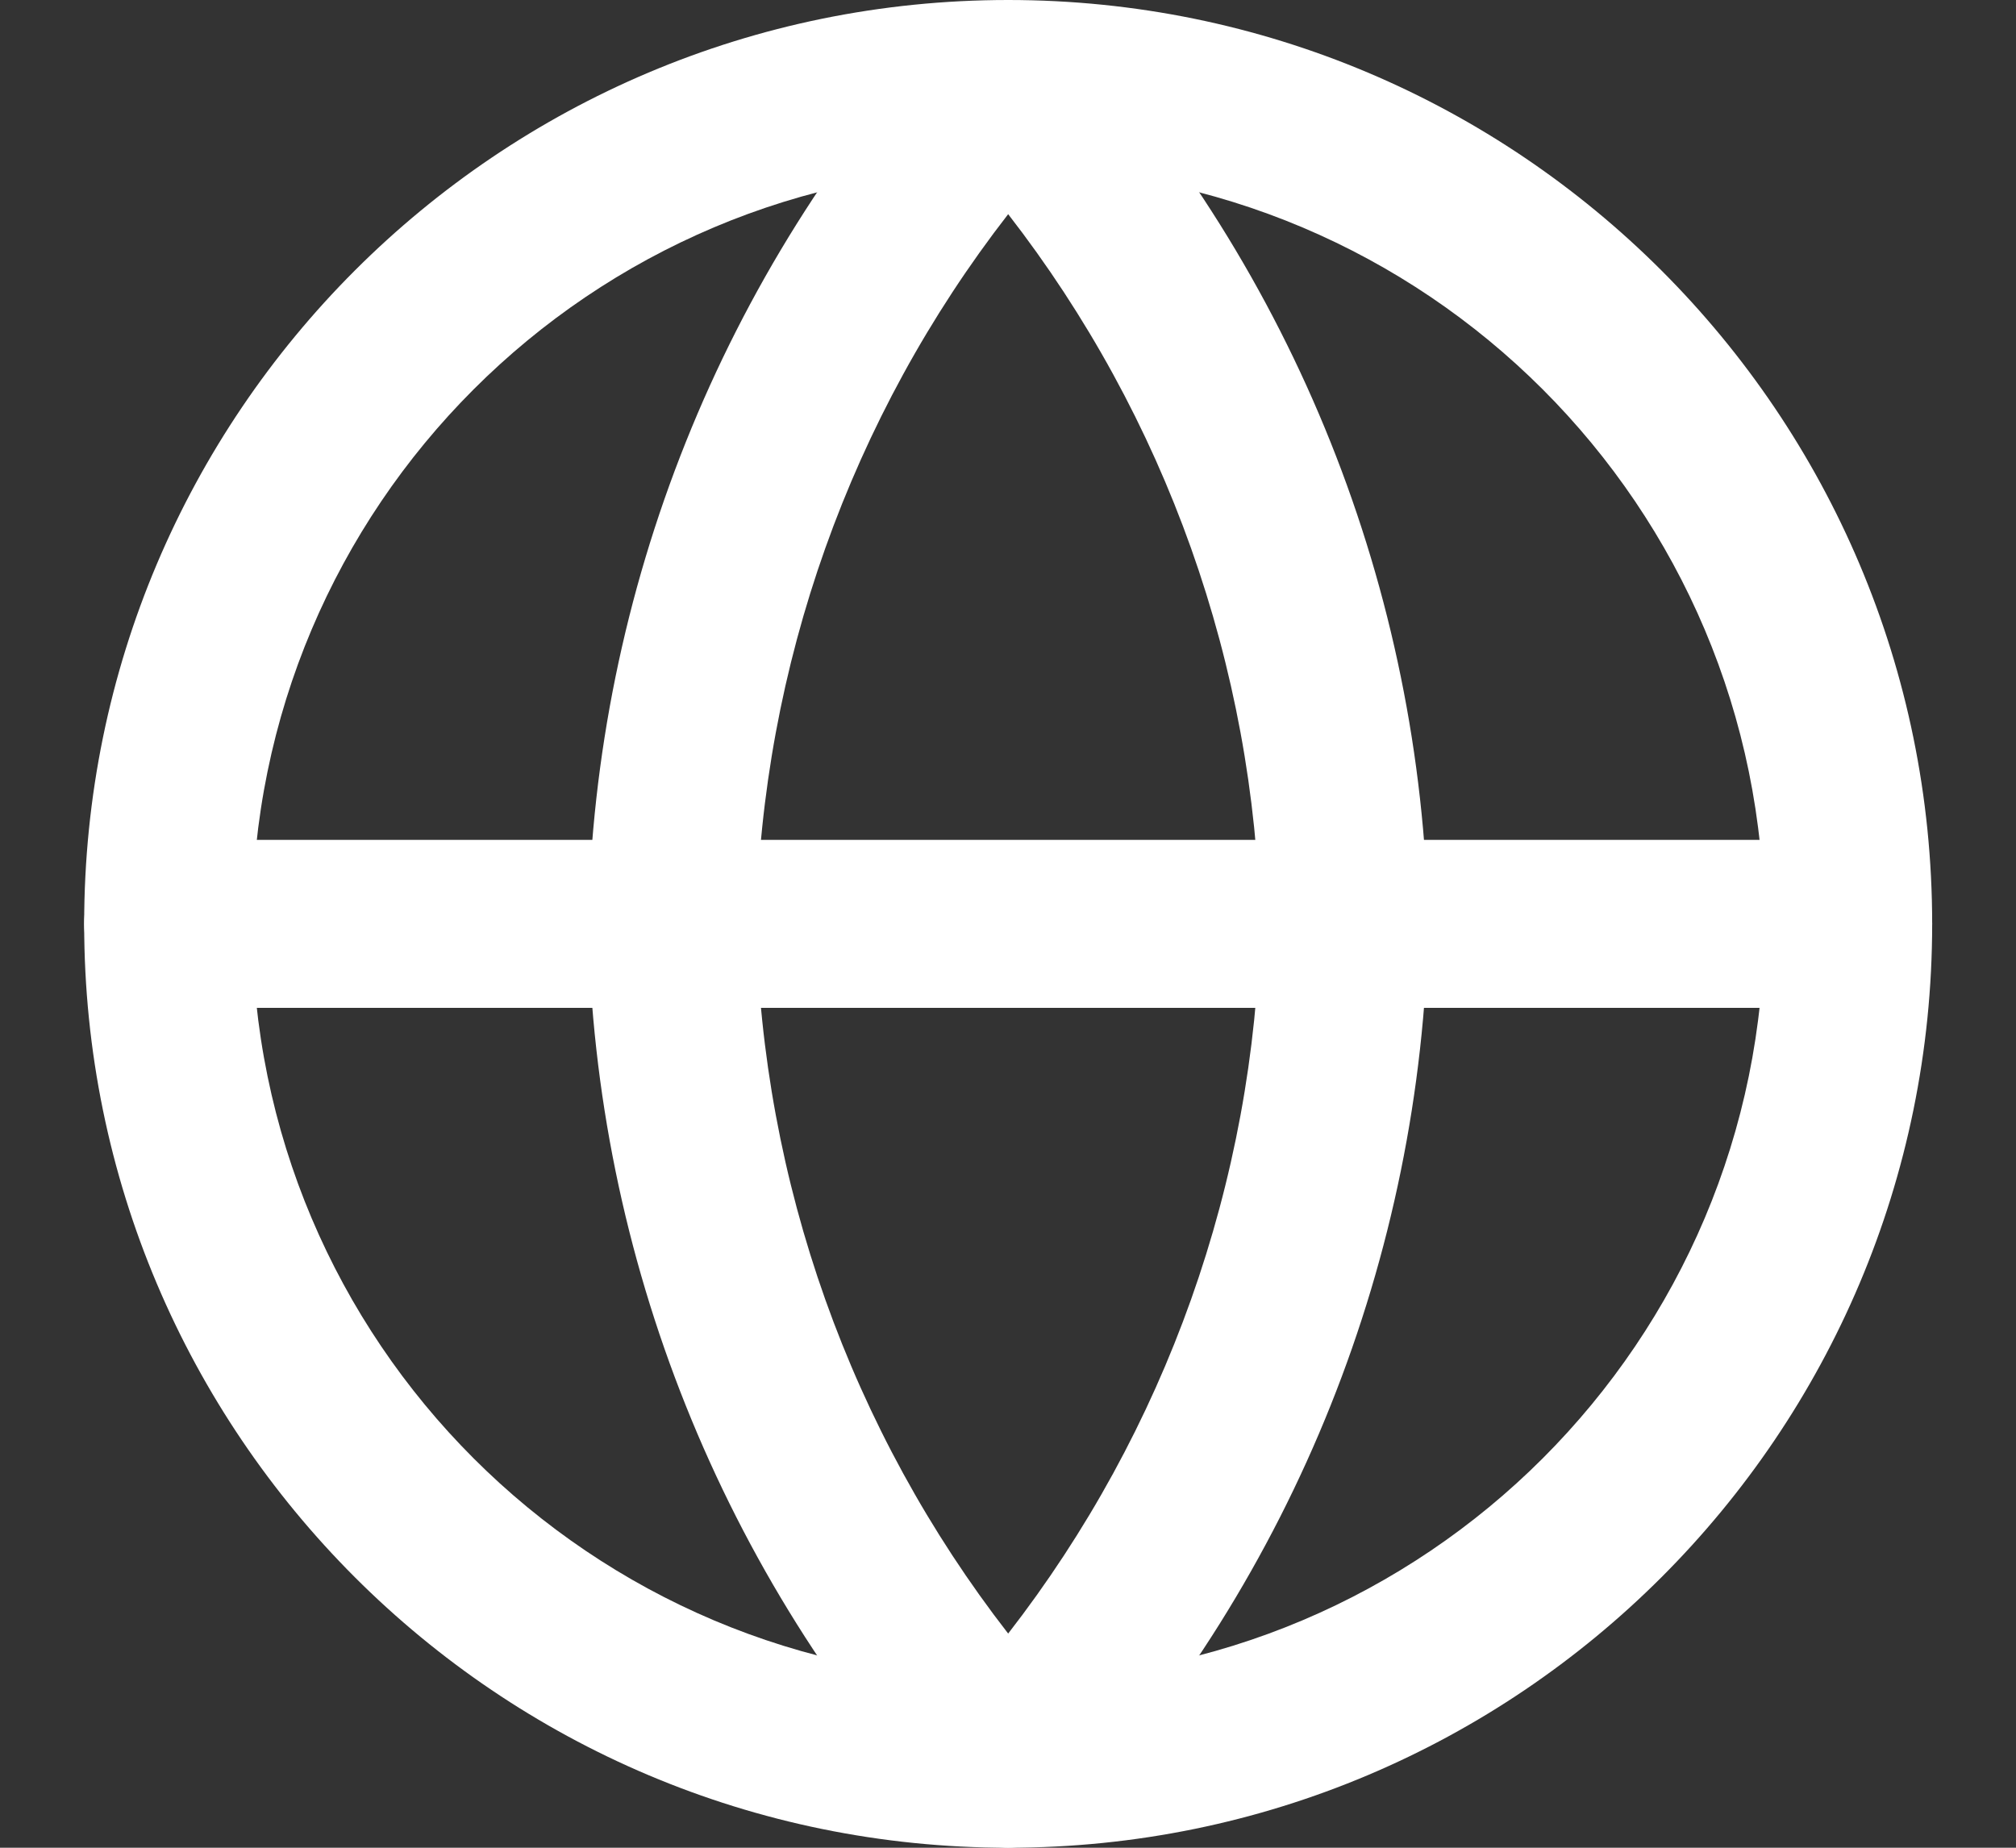
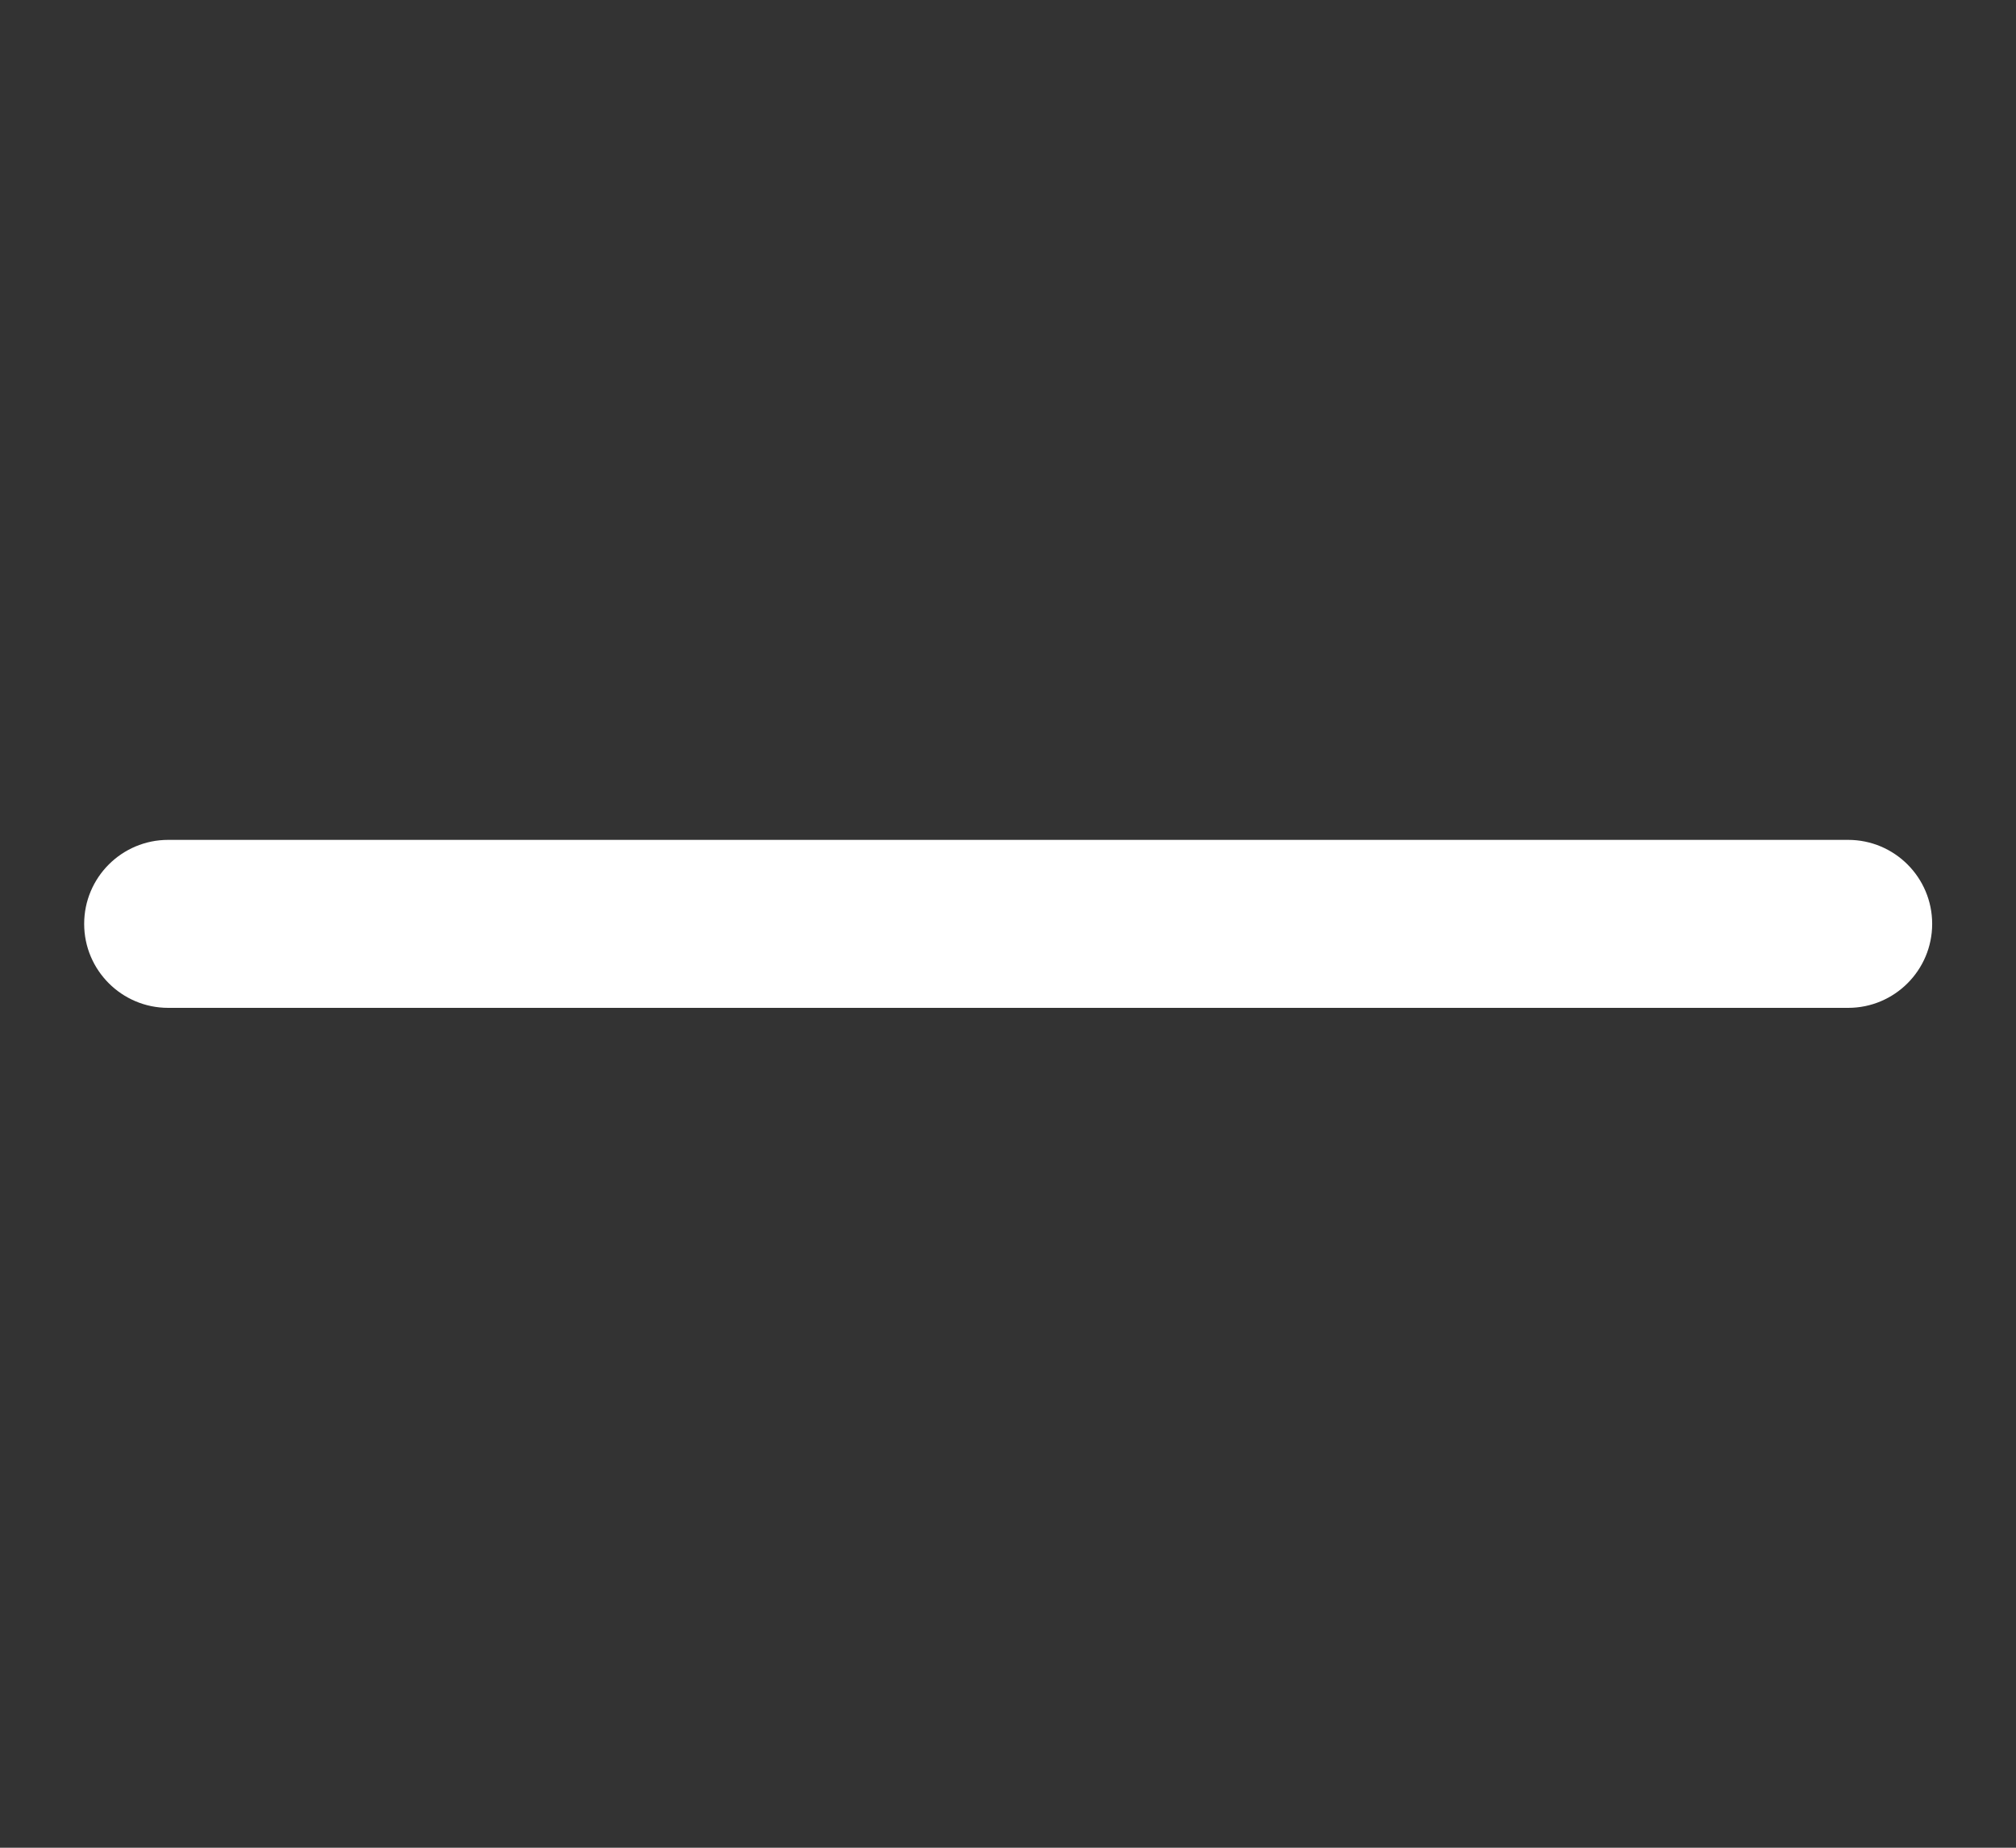
<svg xmlns="http://www.w3.org/2000/svg" width="12" height="11" viewBox="0 0 12 11" fill="none">
  <rect x="0" y="0" width="12" height="11" fill="#333333" stroke="none" />
-   <path fill-rule="evenodd" clip-rule="evenodd" d="M6.001 1C3.516 1 1.501 3.015 1.501 5.5C1.501 7.985 3.516 10 6.001 10C8.486 10 10.501 7.985 10.501 5.5C10.501 3.015 8.486 1 6.001 1ZM0.501 5.5C0.501 2.462 2.963 0 6.001 0C9.039 0 11.501 2.462 11.501 5.5C11.501 8.538 9.039 11 6.001 11C2.963 11 0.501 8.538 0.501 5.5Z" fill="white" />
  <path fill-rule="evenodd" clip-rule="evenodd" d="M0.501 5.5C0.501 5.224 0.725 5 1.001 5H11.001C11.277 5 11.501 5.224 11.501 5.5C11.501 5.776 11.277 6 11.001 6H1.001C0.725 6 0.501 5.776 0.501 5.5Z" fill="white" />
-   <path fill-rule="evenodd" clip-rule="evenodd" d="M4.501 5.5C4.535 7.037 5.064 8.518 6.001 9.725C6.938 8.518 7.467 7.037 7.501 5.5C7.467 3.963 6.938 2.482 6.001 1.275C5.064 2.482 4.535 3.963 4.501 5.5ZM6.001 0.5L5.632 0.163C4.299 1.621 3.542 3.514 3.501 5.49C3.501 5.497 3.501 5.503 3.501 5.51C3.542 7.486 4.299 9.379 5.632 10.837C5.727 10.941 5.861 11 6.001 11C6.141 11 6.275 10.941 6.37 10.837C7.703 9.379 8.46 7.486 8.501 5.51C8.501 5.503 8.501 5.497 8.501 5.49C8.46 3.514 7.703 1.621 6.37 0.163L6.001 0.5Z" fill="white" />
</svg>